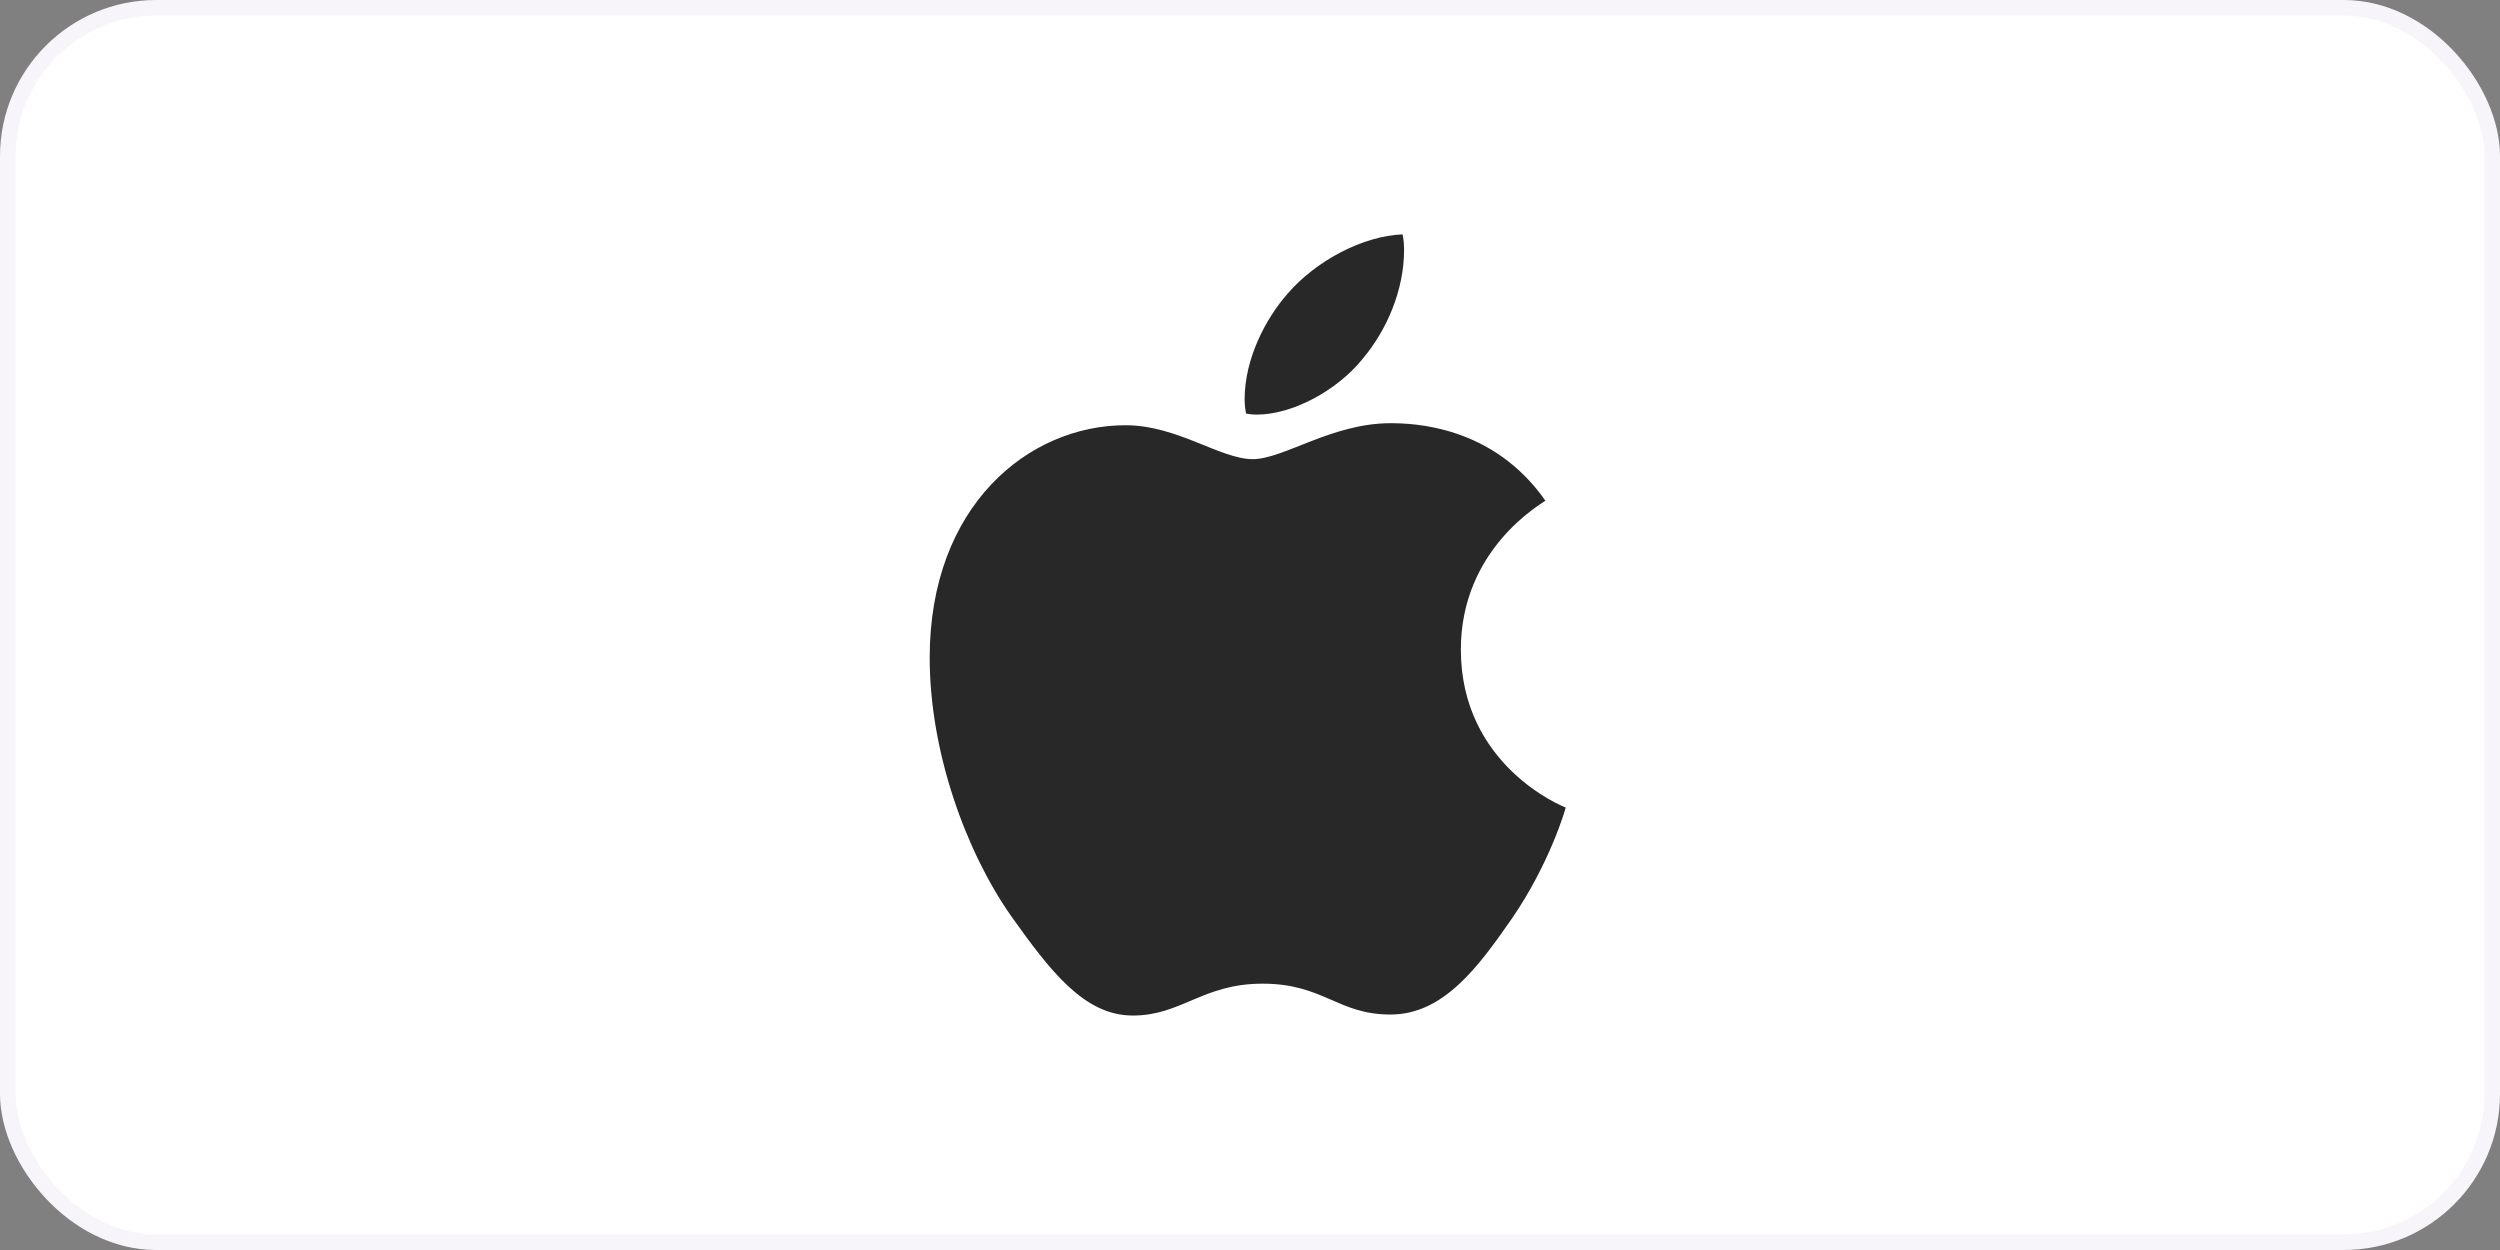
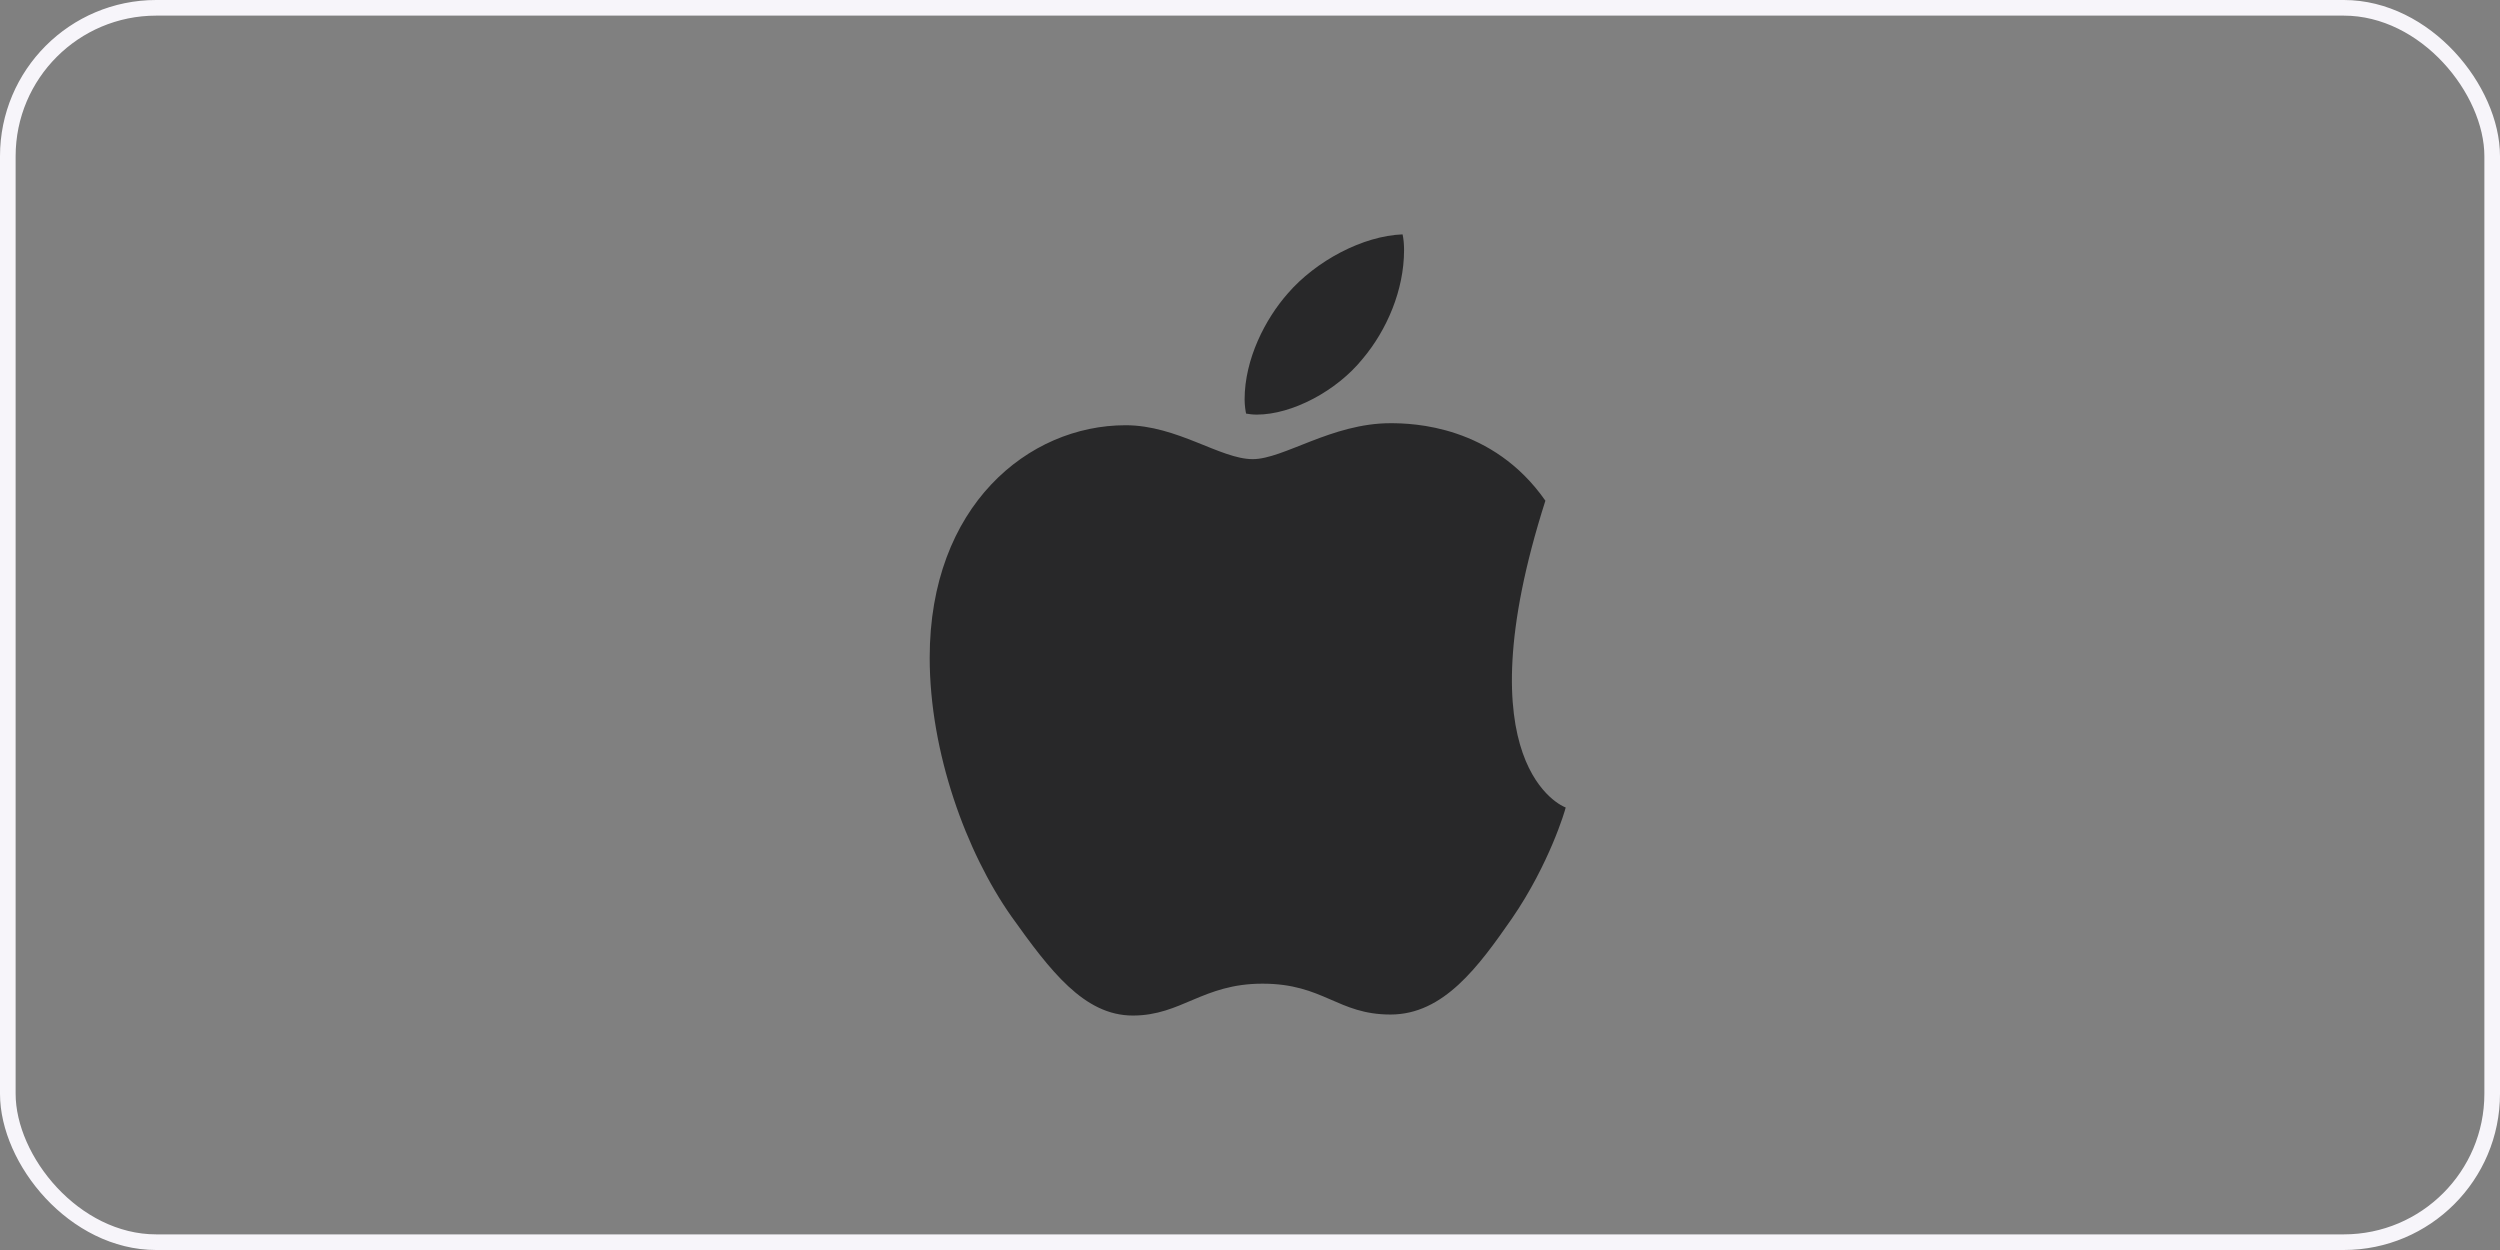
<svg xmlns="http://www.w3.org/2000/svg" width="320" height="160" viewBox="0 0 320 160" fill="none">
  <rect x="0" y="0" width="320" height="160" fill="#808080" stroke="none" />
-   <rect x="1" y="1" width="318" height="158" rx="19" fill="white" />
  <rect x="1" y="1" width="318" height="158" rx="19" stroke="#F7F5FA" stroke-width="2" />
  <g clip-path="url(#clip0_3191_174)">
-     <path d="M197.81 64.09C197.23 64.54 186.99 70.31 186.99 83.14C186.99 97.98 200.02 103.23 200.41 103.36C200.35 103.68 198.34 110.55 193.54 117.55C189.26 123.71 184.79 129.86 177.99 129.86C171.19 129.86 169.44 125.91 161.59 125.91C153.94 125.91 151.22 129.99 145 129.99C138.78 129.99 134.44 124.29 129.45 117.29C123.67 109.07 119 96.3 119 84.18C119 64.74 131.64 54.43 144.08 54.43C150.69 54.43 156.2 58.77 160.35 58.77C164.3 58.77 170.46 54.17 177.98 54.17C180.83 54.17 191.07 54.43 197.81 64.09ZM174.41 45.94C177.52 42.25 179.72 37.13 179.72 32.01C179.72 31.3 179.66 30.58 179.53 30C174.47 30.19 168.45 33.37 164.82 37.58C161.97 40.82 159.31 45.94 159.31 51.13C159.31 51.91 159.44 52.69 159.5 52.94C159.82 53 160.34 53.07 160.86 53.07C165.4 53.07 171.11 50.03 174.41 45.94Z" fill="#282829" />
+     <path d="M197.81 64.09C186.99 97.98 200.02 103.23 200.41 103.36C200.35 103.68 198.34 110.55 193.54 117.55C189.26 123.71 184.79 129.86 177.99 129.86C171.19 129.86 169.44 125.91 161.59 125.91C153.94 125.91 151.22 129.99 145 129.99C138.78 129.99 134.44 124.29 129.45 117.29C123.67 109.07 119 96.3 119 84.18C119 64.74 131.64 54.43 144.08 54.43C150.69 54.43 156.2 58.77 160.35 58.77C164.3 58.77 170.46 54.17 177.98 54.17C180.83 54.17 191.07 54.43 197.81 64.09ZM174.41 45.94C177.52 42.25 179.72 37.13 179.72 32.01C179.72 31.3 179.66 30.58 179.53 30C174.47 30.19 168.45 33.37 164.82 37.58C161.97 40.82 159.31 45.94 159.31 51.13C159.31 51.91 159.44 52.69 159.5 52.94C159.82 53 160.34 53.07 160.86 53.07C165.4 53.07 171.11 50.03 174.41 45.94Z" fill="#282829" />
  </g>
  <defs>
    <clipPath id="clip0_3191_174">
      <rect width="81.4" height="100" fill="white" transform="translate(119 30)" />
    </clipPath>
  </defs>
</svg>